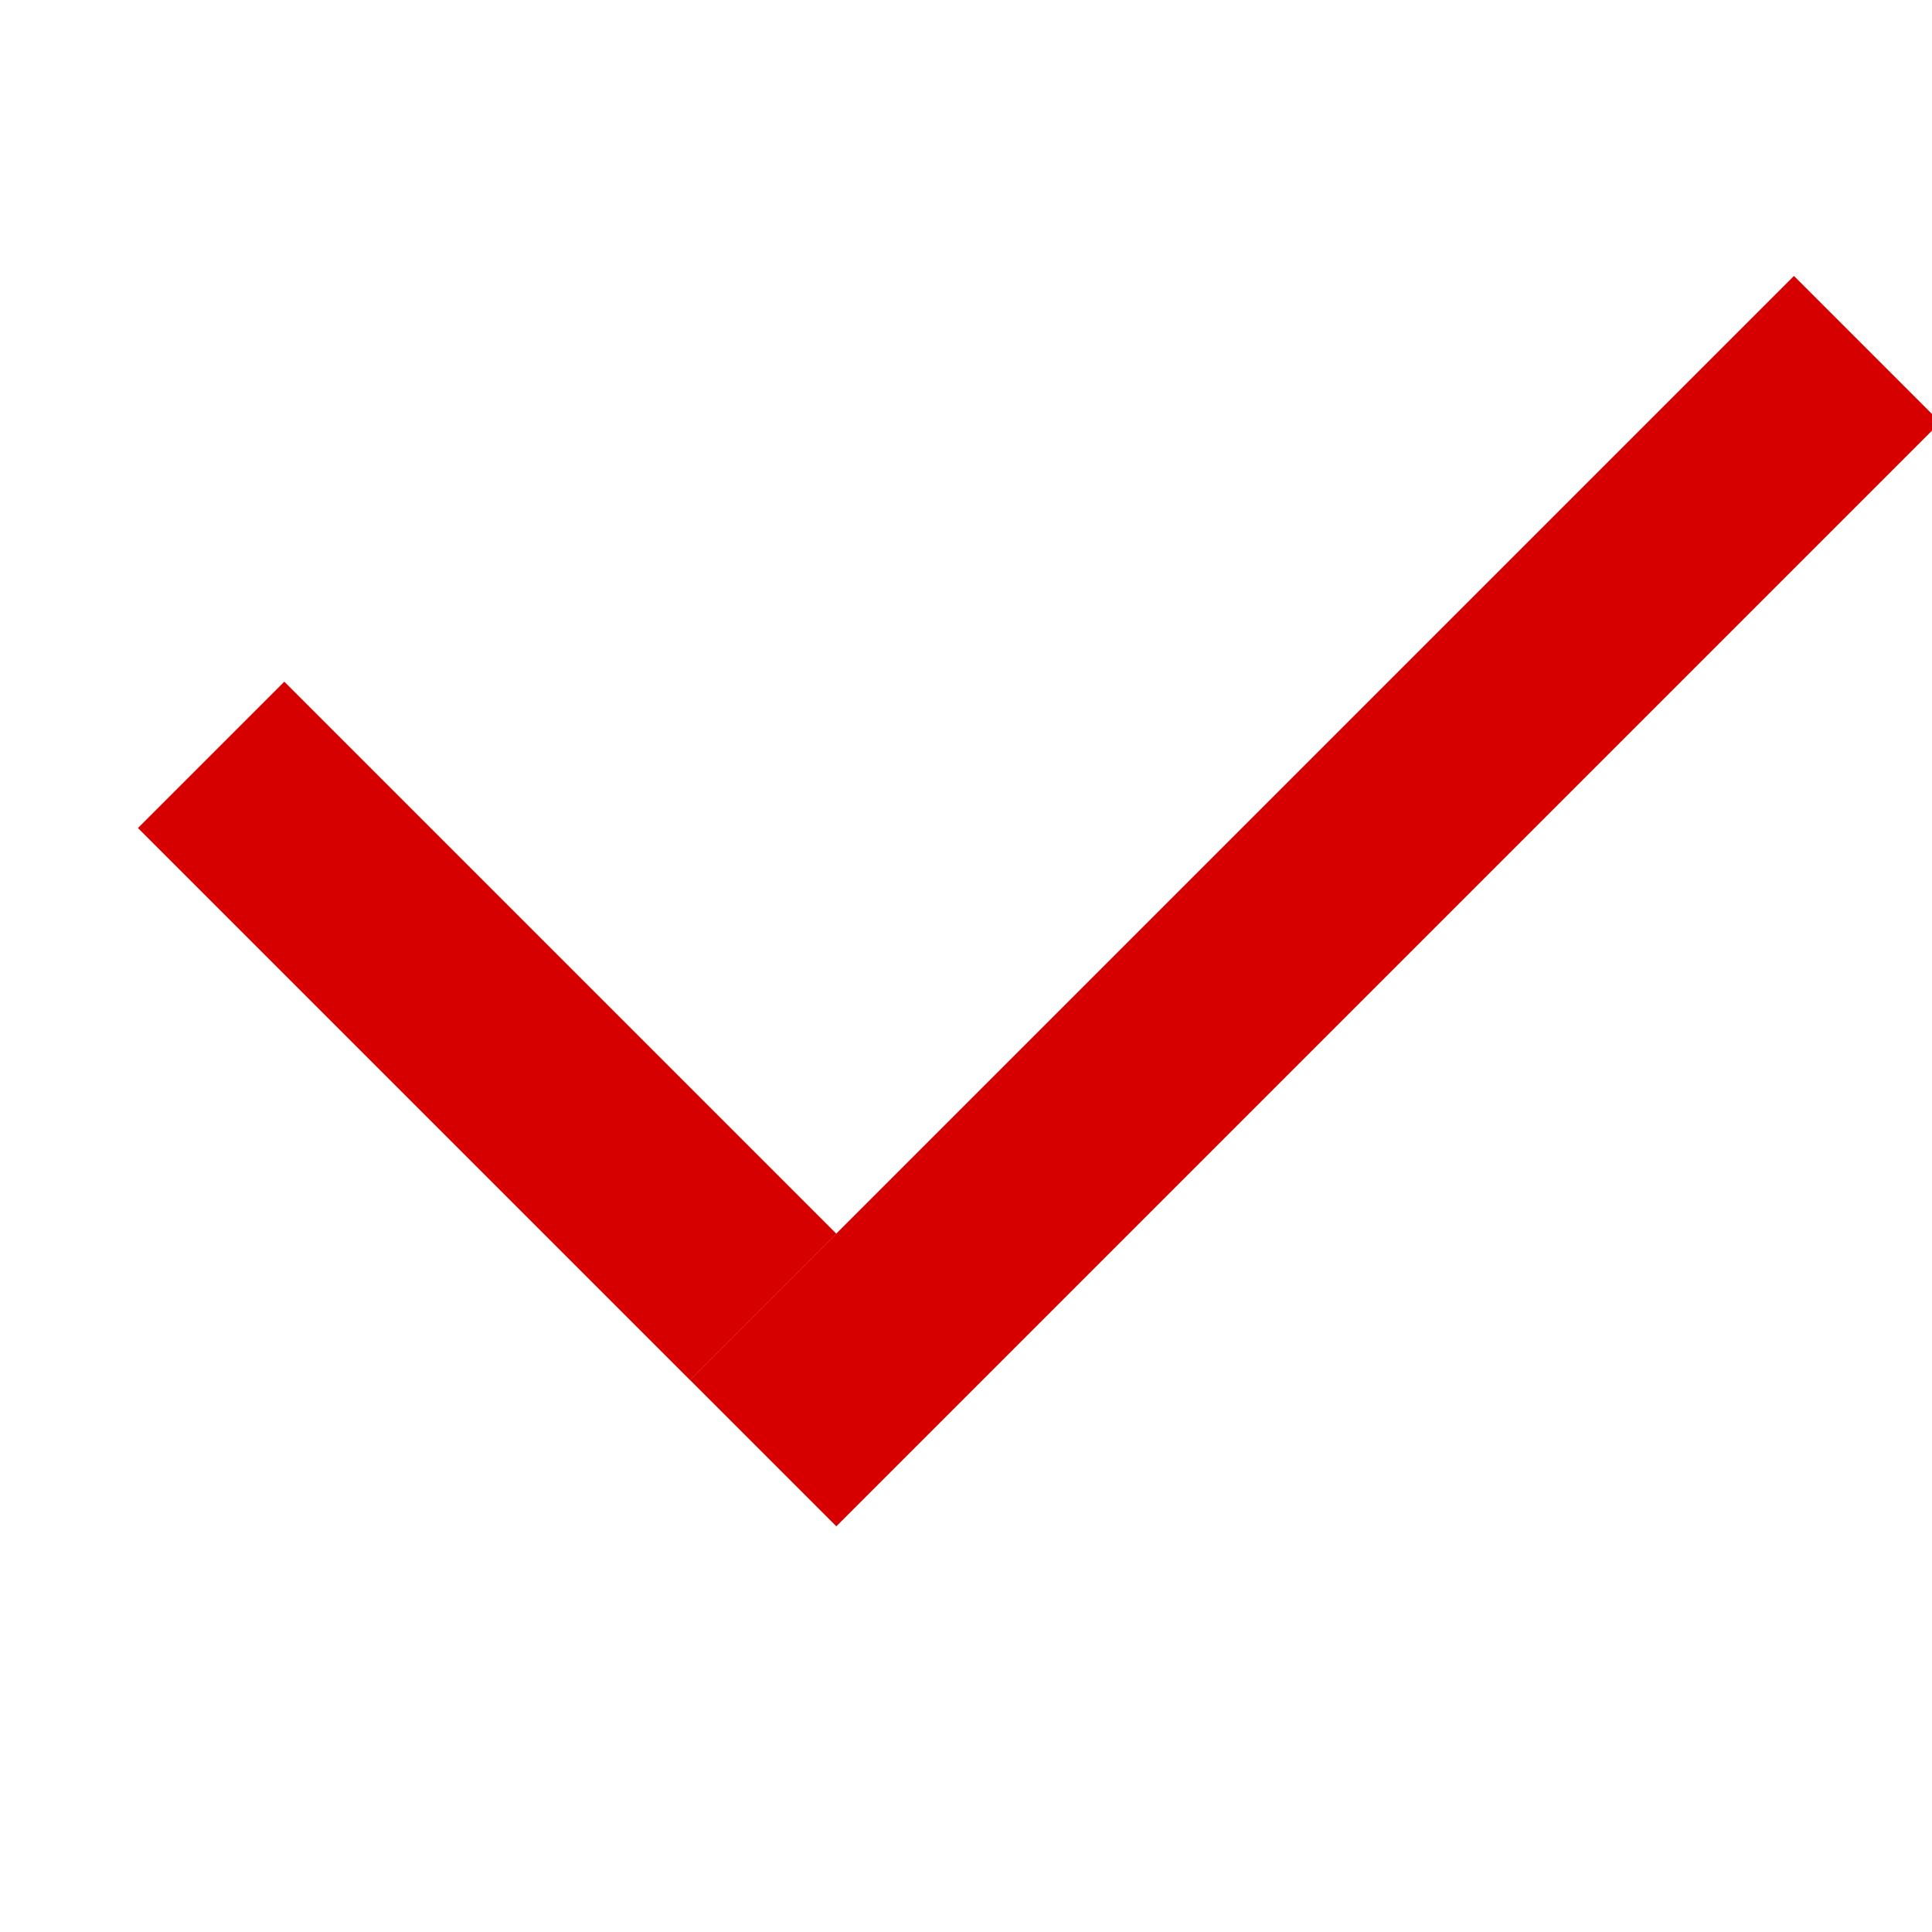
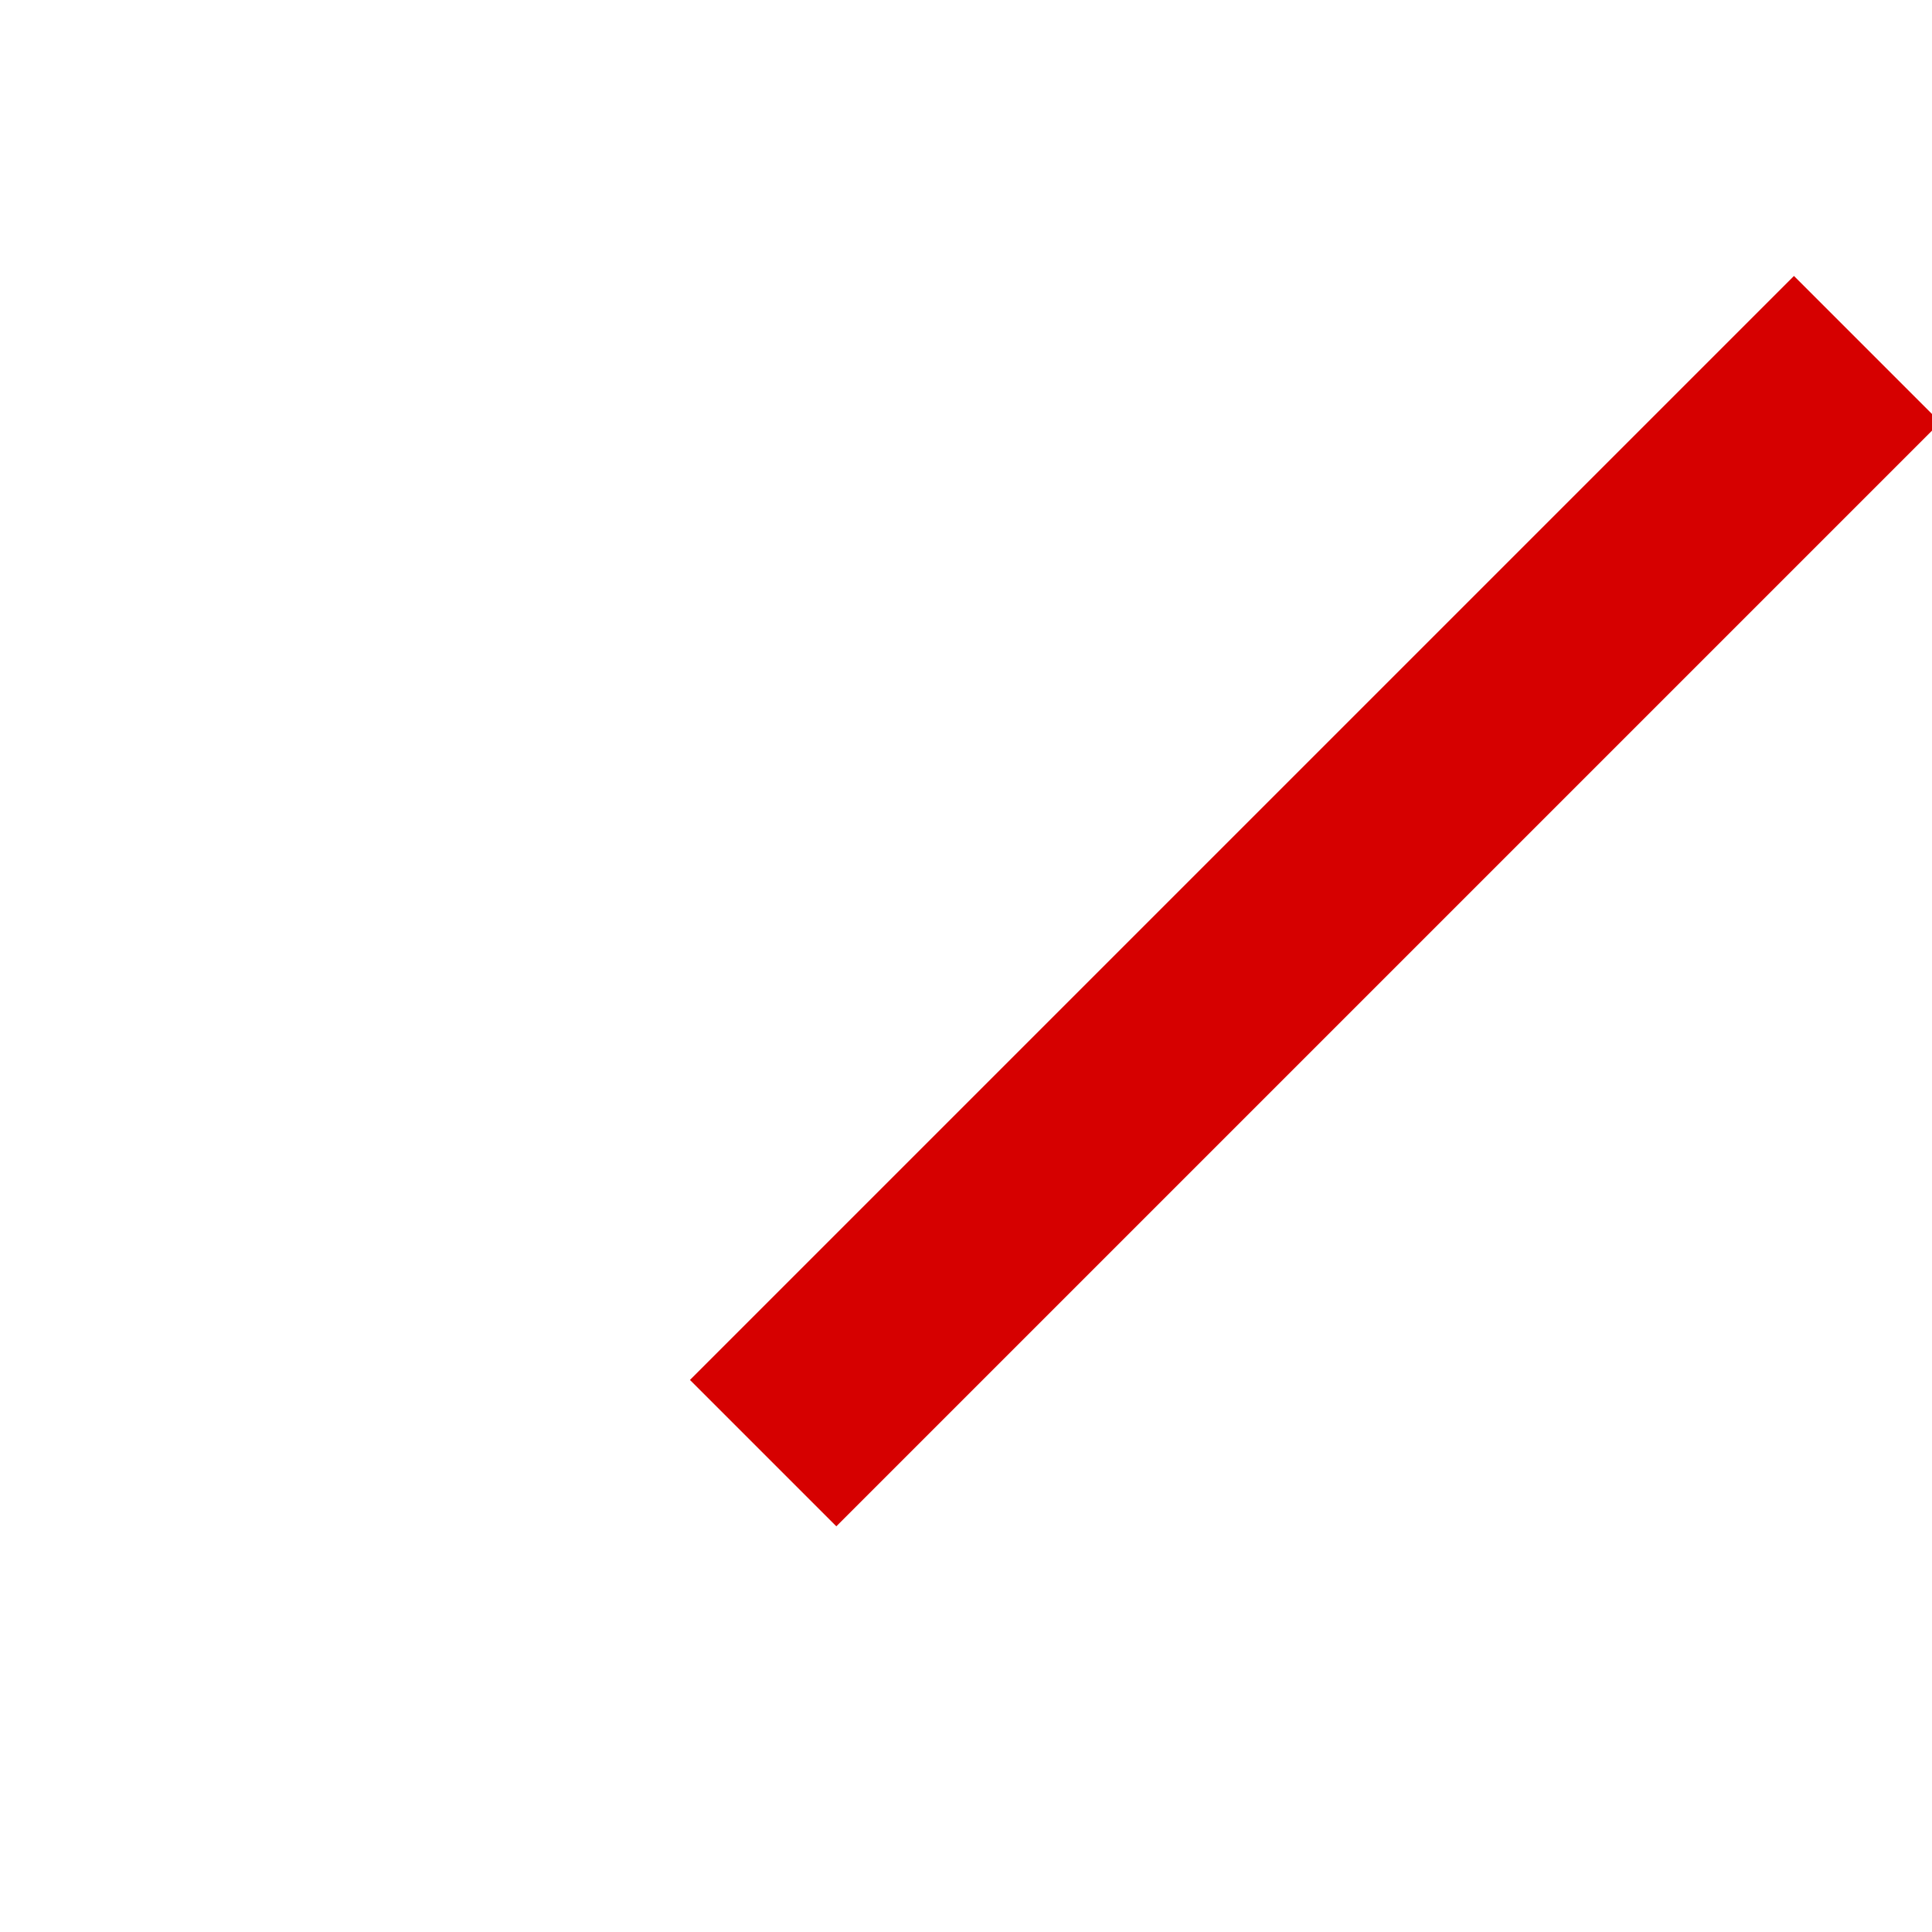
<svg xmlns="http://www.w3.org/2000/svg" width="14" height="14" viewBox="0 0 14 14" fill="none">
  <g clip-path="url(#clip0)">
-     <line x1="1.53" y1="5.47" x2="5.53" y2="9.47" stroke="#D60000" stroke-width="1.5" />
    <line x1="13.53" y1="2.53" x2="5.53" y2="10.53" stroke="#D60000" stroke-width="1.5" />
  </g>
  <defs>
    <clipPath id="clip0">
      <rect width="14" height="14" fill="white" />
    </clipPath>
  </defs>
</svg>